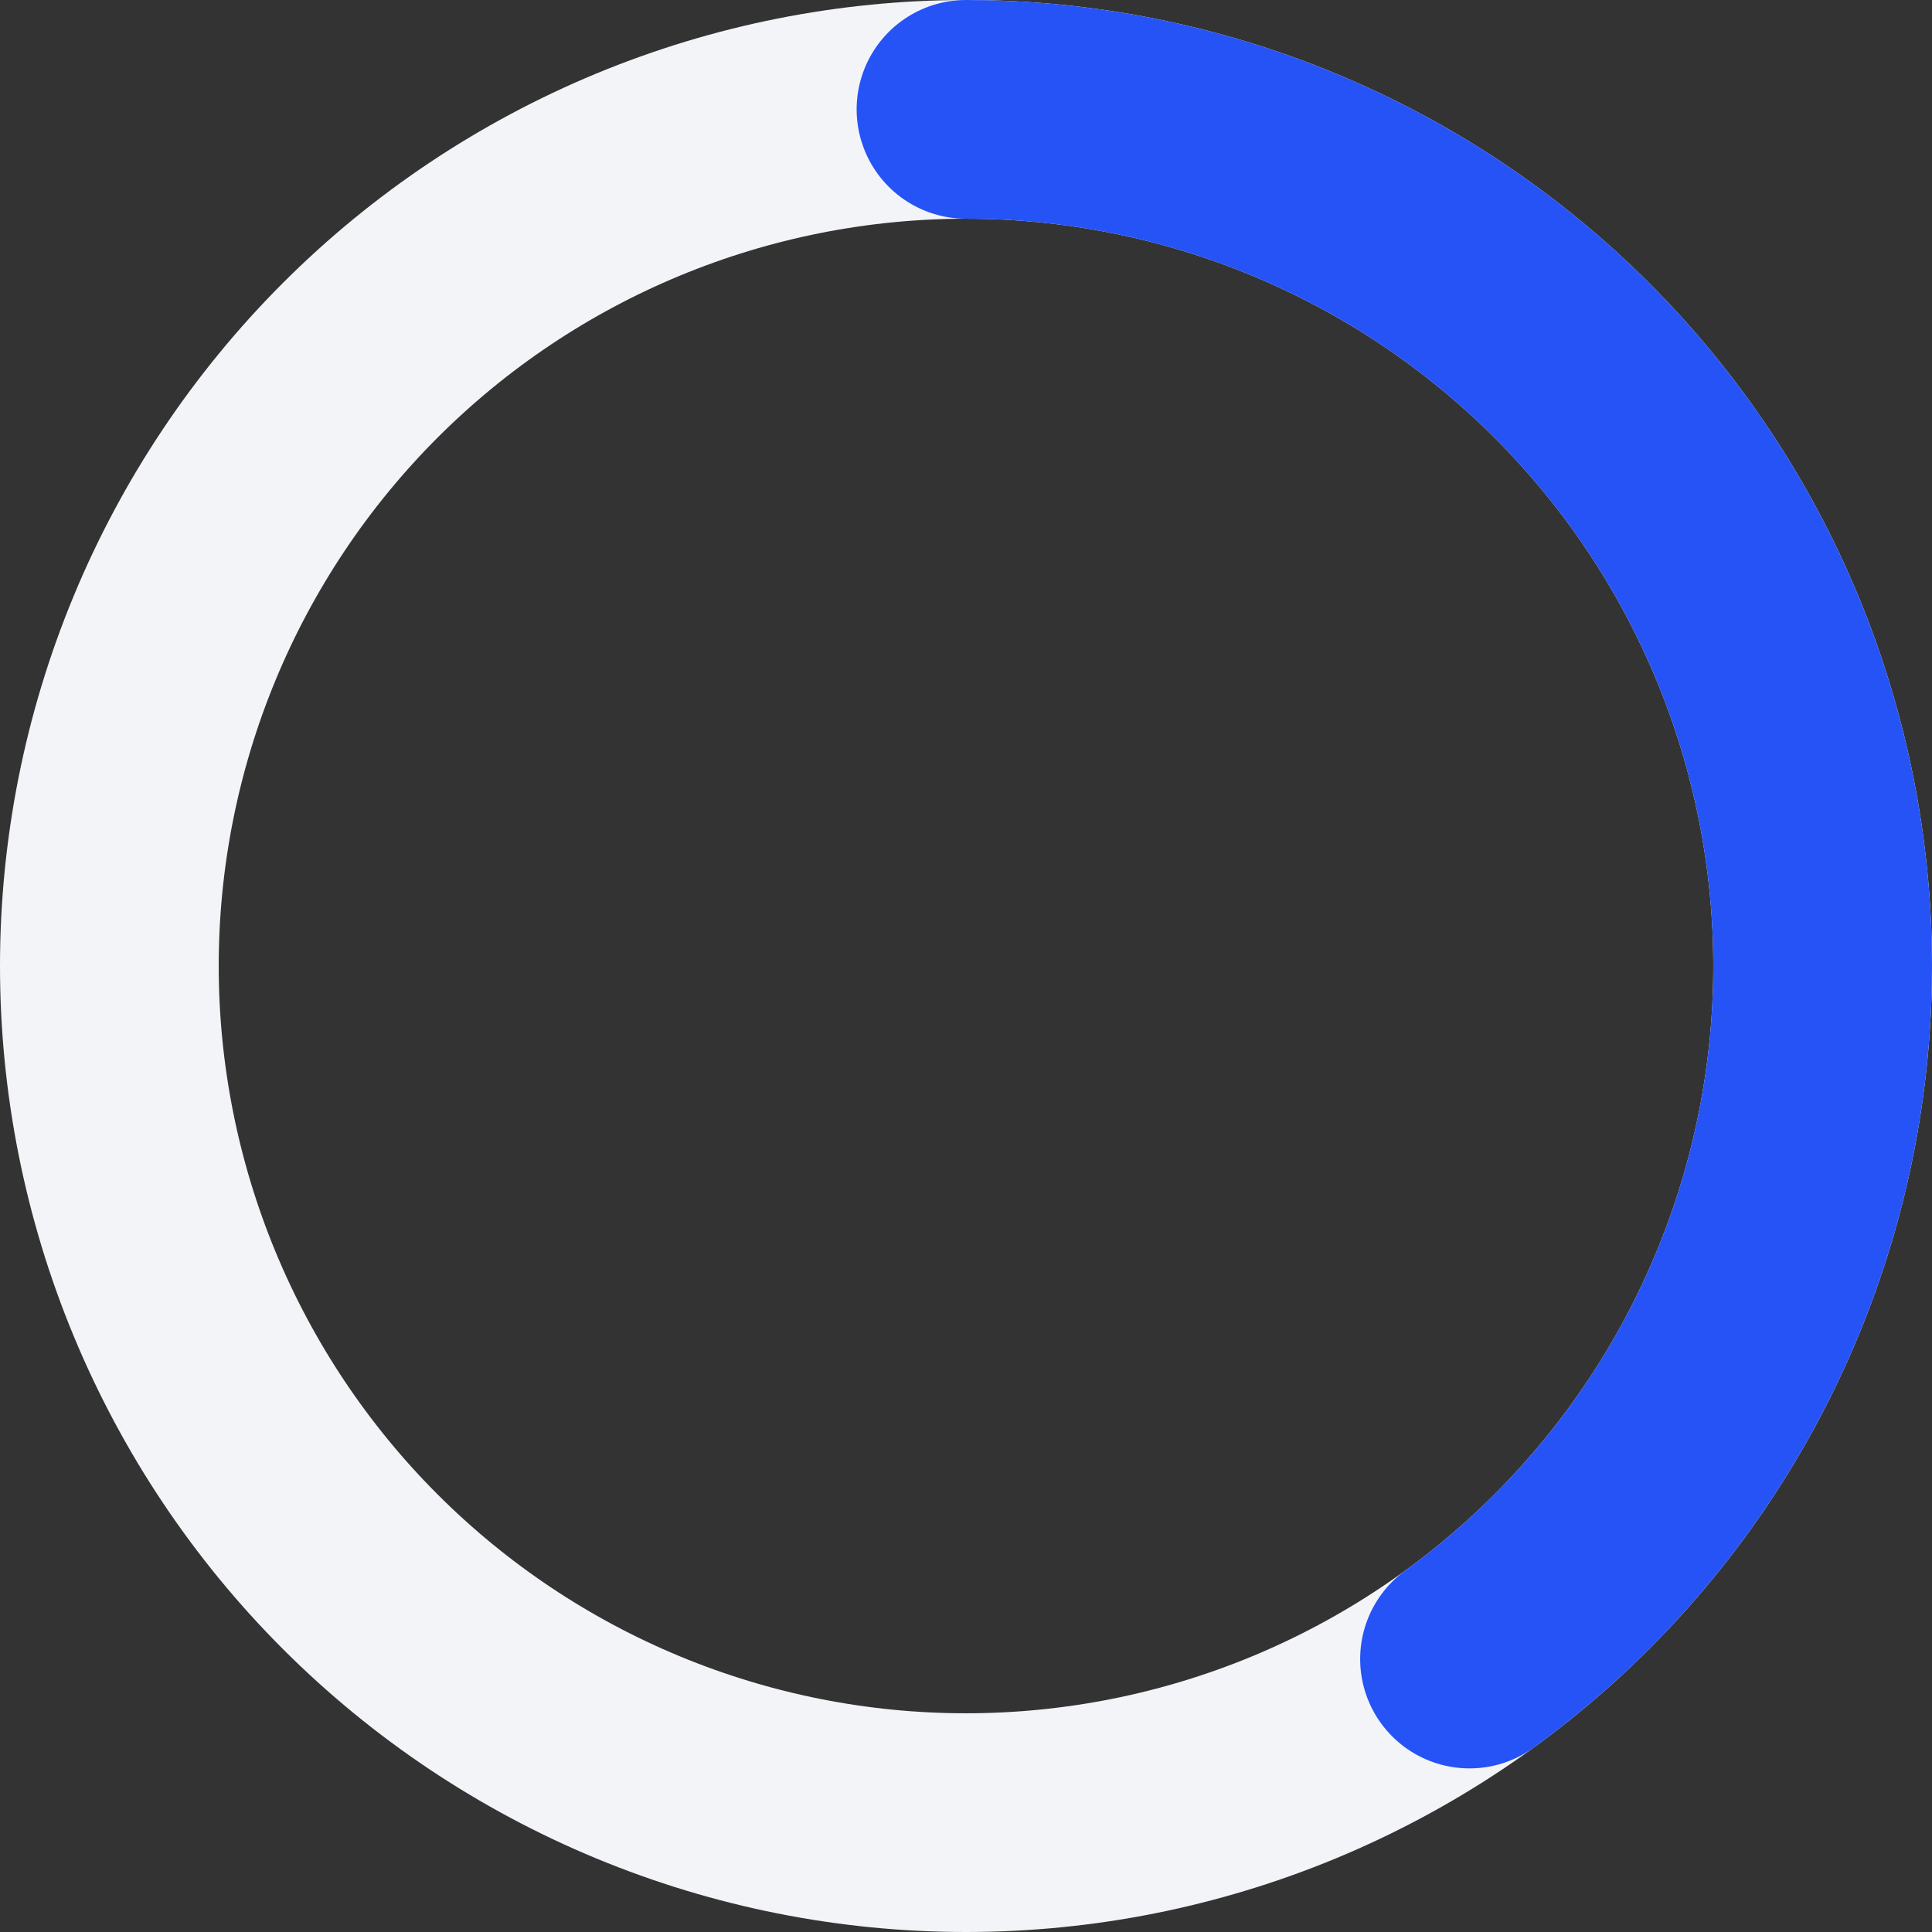
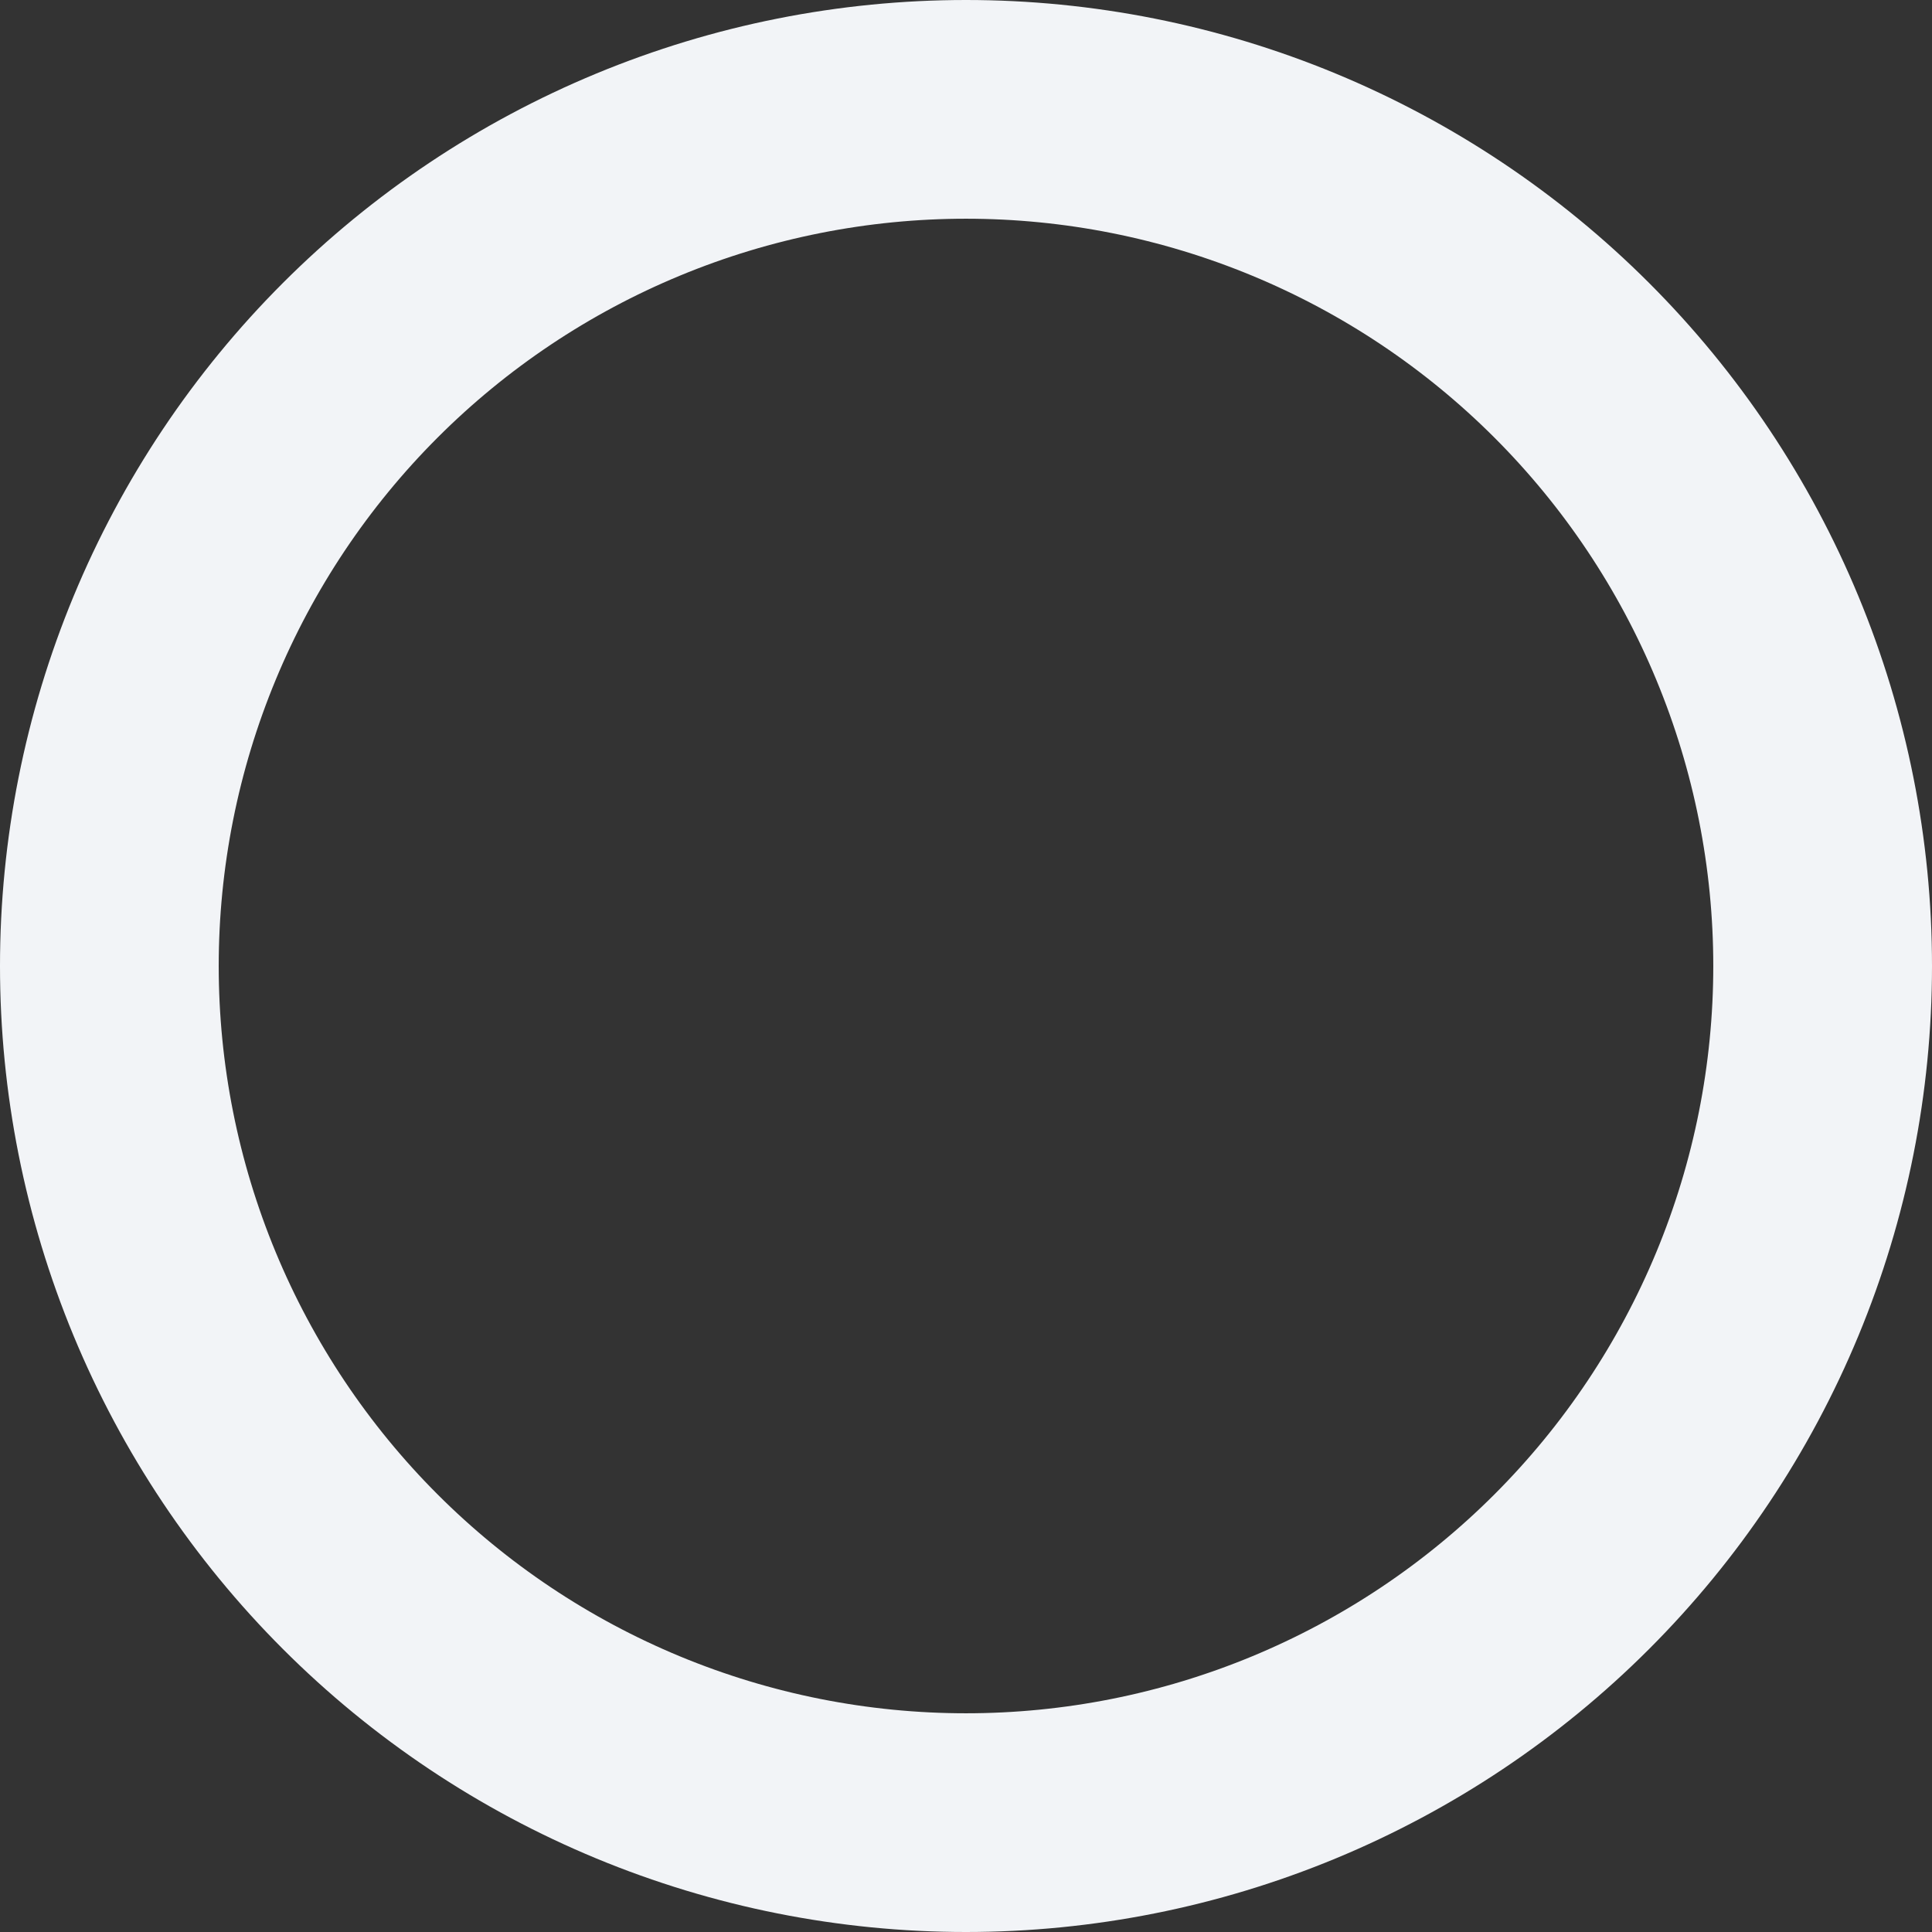
<svg xmlns="http://www.w3.org/2000/svg" width="106" height="106" viewBox="0 0 106 106" fill="none">
  <rect x="0" y="0" width="106" height="106" fill="#333333" stroke="none" />
  <path d="M53 6C59.172 6 65.284 7.216 70.986 9.578C76.688 11.94 81.87 15.402 86.234 19.766C90.598 24.13 94.06 29.312 96.422 35.014C98.784 40.716 100 46.828 100 53C100 59.172 98.784 65.284 96.422 70.986C94.06 76.688 90.598 81.87 86.234 86.234C81.87 90.598 76.688 94.06 70.986 96.422C65.284 98.784 59.172 100 53 100C46.828 100 40.716 98.784 35.014 96.422C29.312 94.06 24.13 90.598 19.766 86.234C15.402 81.87 11.94 76.688 9.578 70.986C7.216 65.284 6 59.172 6 53C6 46.828 7.216 40.716 9.578 35.014C11.94 29.312 15.402 24.13 19.766 19.766C24.13 15.402 29.312 11.94 35.014 9.578C40.716 7.216 46.828 6 53 6L53 6Z" stroke="#F2F4F7" stroke-width="12" stroke-linecap="round" stroke-linejoin="round" />
-   <path d="M53 6C62.925 6 72.596 9.142 80.626 14.976C88.656 20.81 94.632 29.037 97.7 38.476C100.767 47.916 100.767 58.084 97.7 67.524C94.632 76.963 88.656 85.19 80.626 91.024" stroke="#2653F5" stroke-width="12" stroke-linecap="round" stroke-linejoin="round" />
</svg>